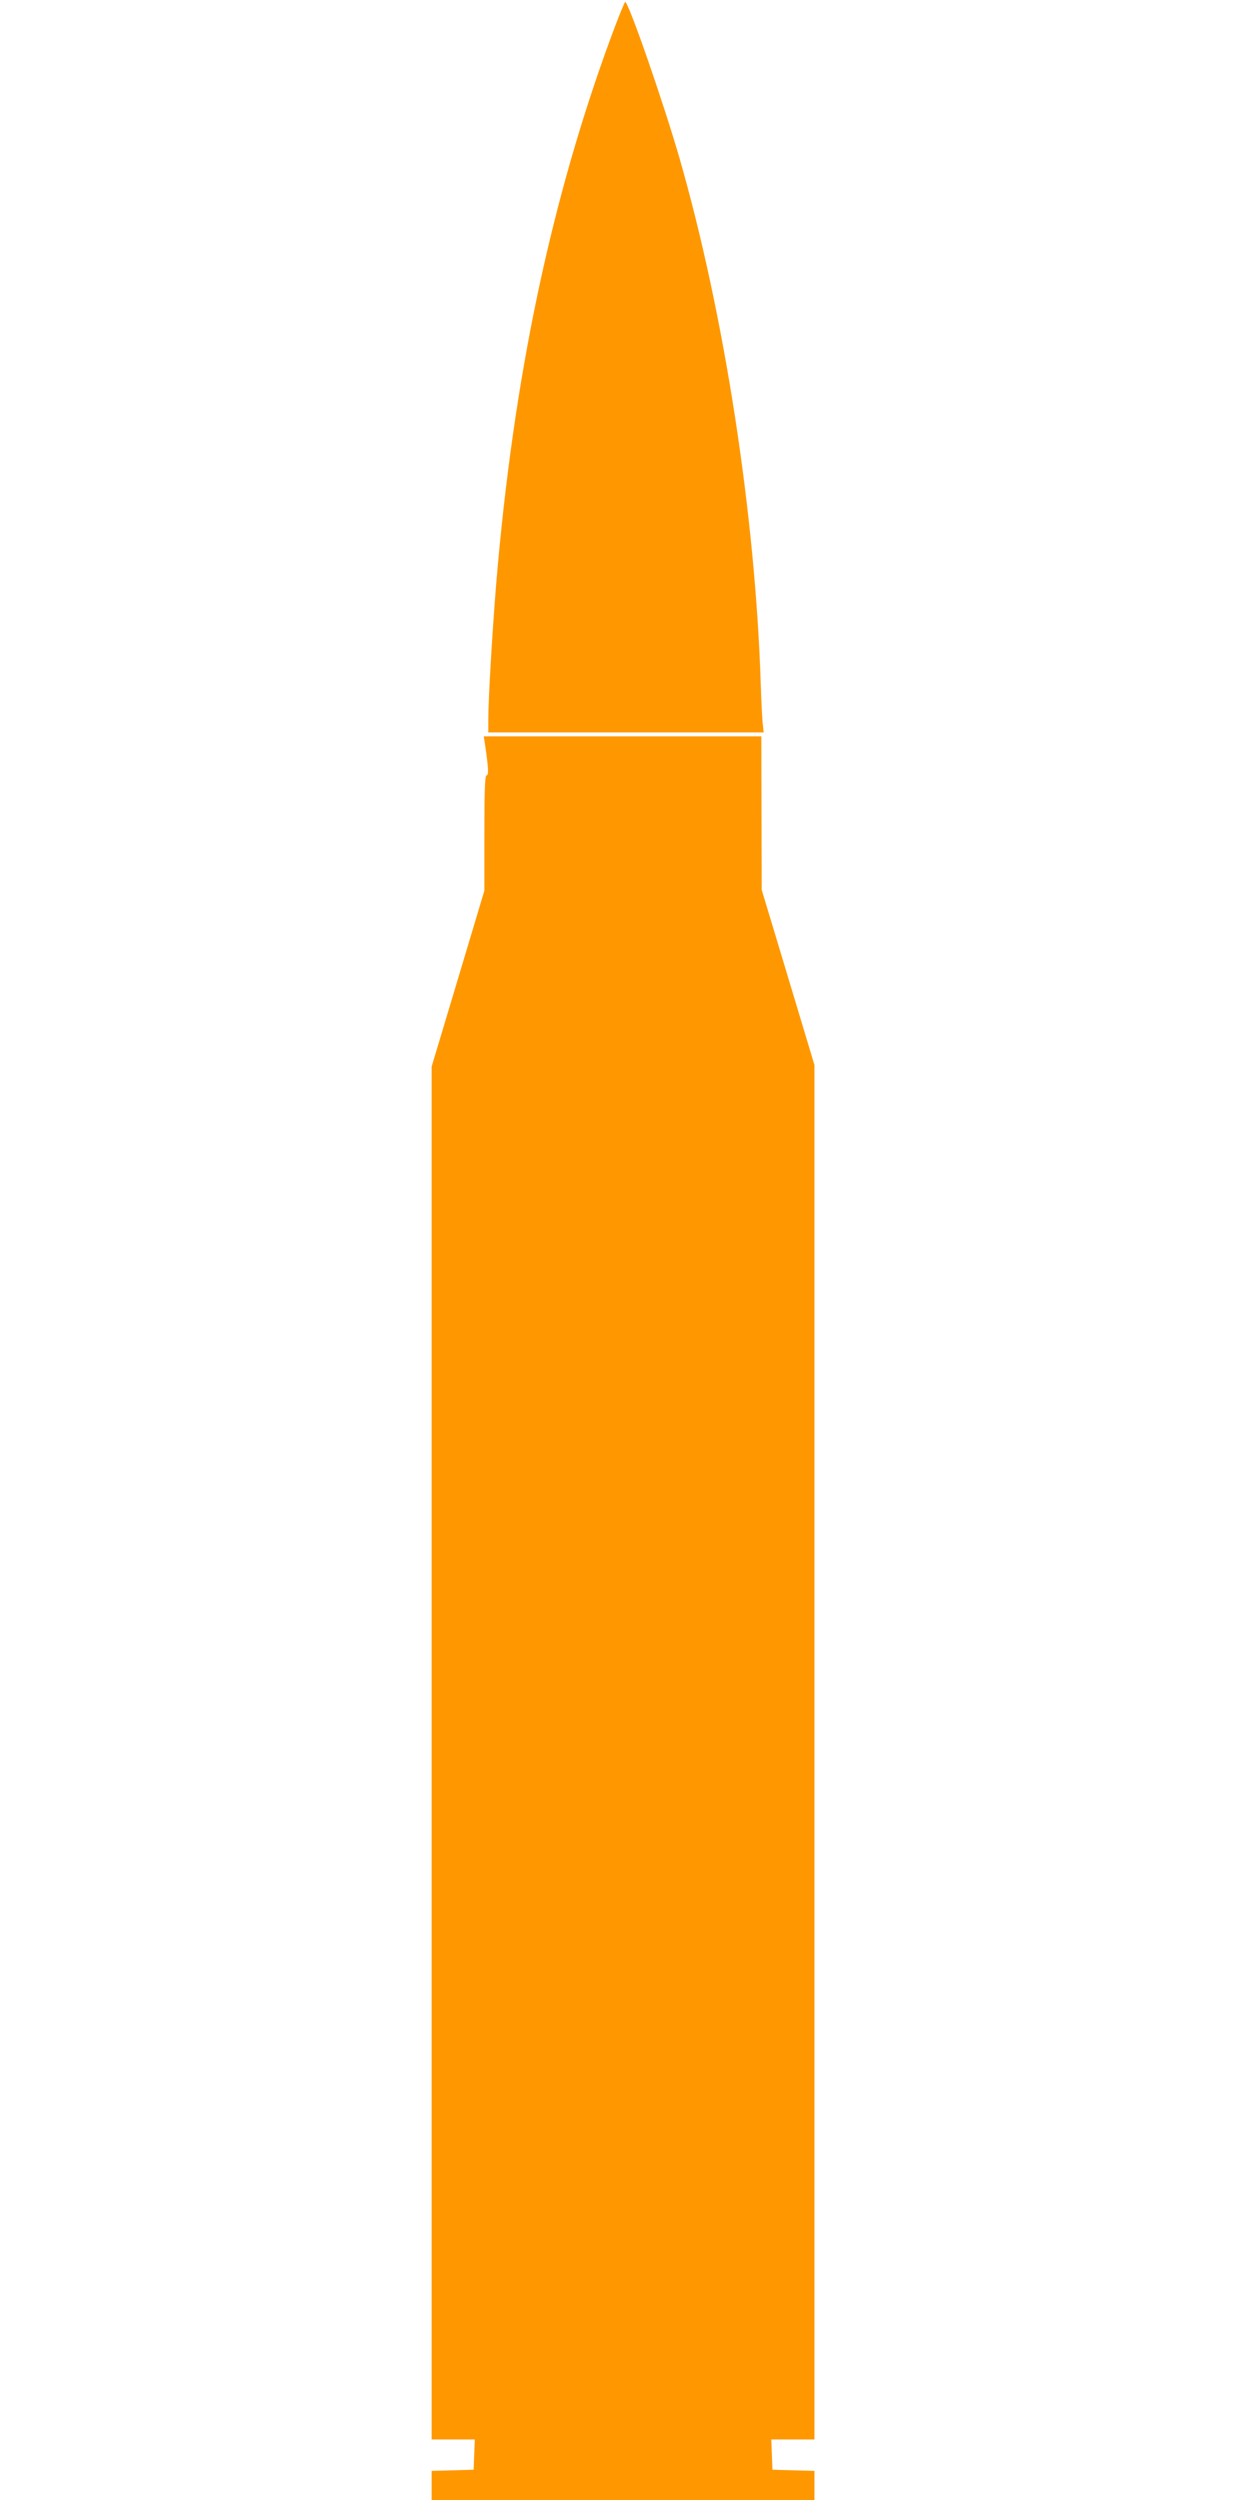
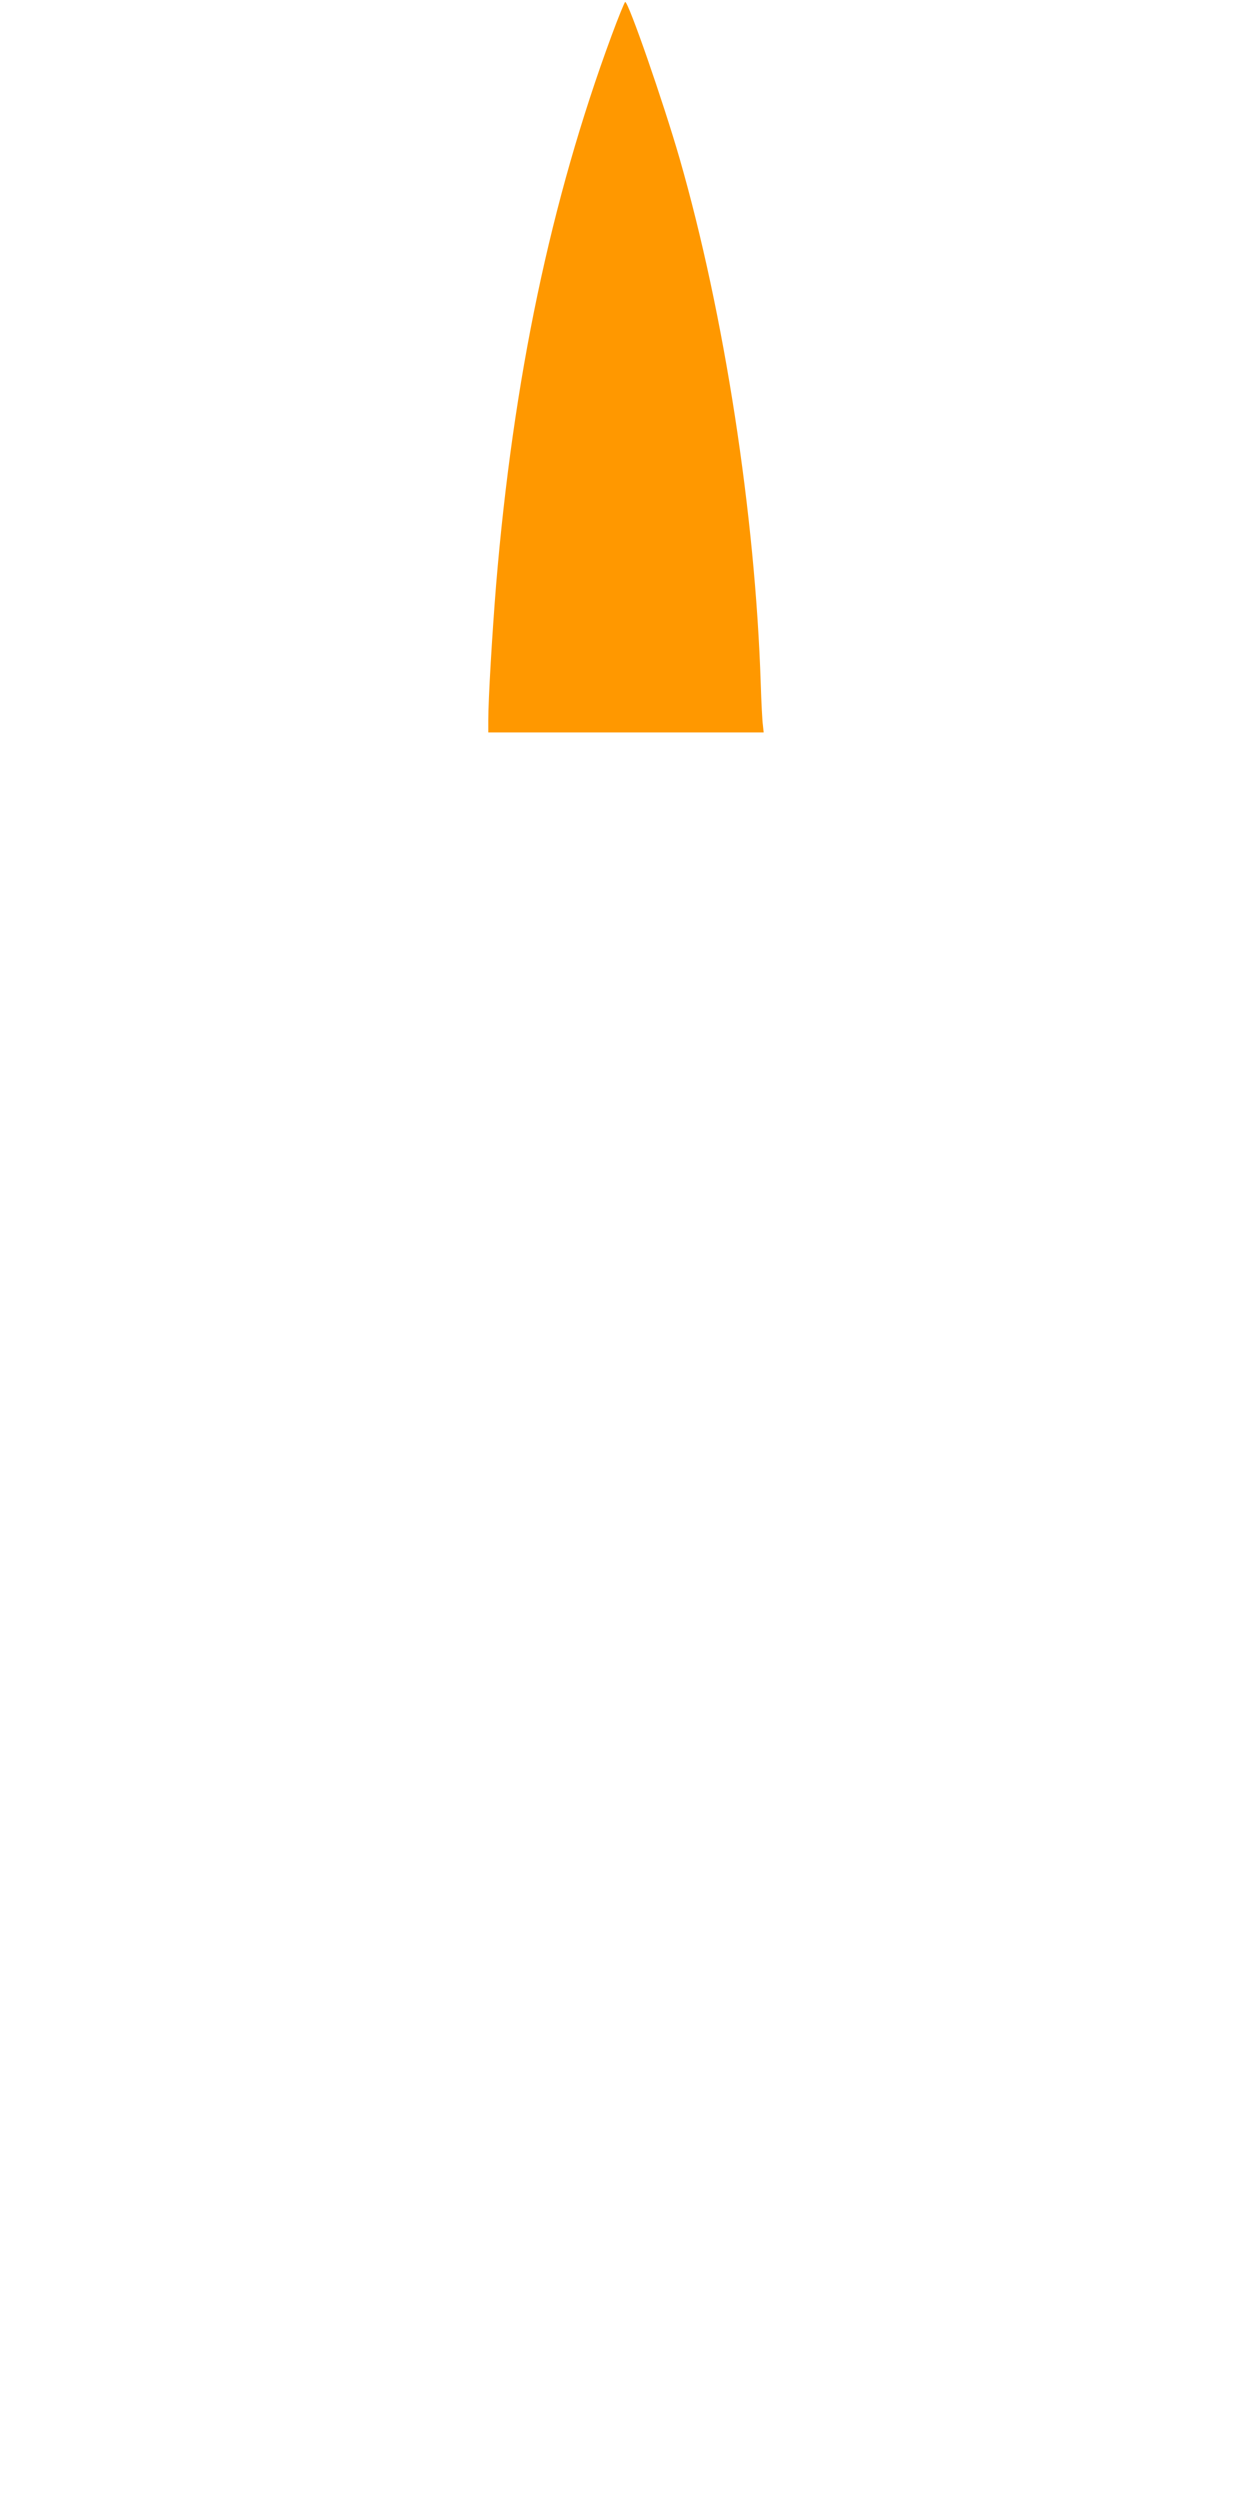
<svg xmlns="http://www.w3.org/2000/svg" version="1.0" width="640pt" height="1280pt" viewBox="0 0 640 1280" preserveAspectRatio="xMidYMid meet">
  <g transform="translate(0,1280) scale(0.1,-0.1)" fill="#ff9800" stroke="none">
    <path d="M3131 12617 c-311 -842 -503 -1756 -591 -2812 -20 -249 -40 -584 -40 -692 l0 -63 705 0 705 0 -4 38 c-3 20 -8 116 -11 212 -28 865 -186 1889 -415 2687 -85 294 -262 803 -279 803 -3 0 -35 -78 -70 -173z" />
-     <path d="M2484 8983 c17 -115 19 -153 7 -153 -8 0 -11 -81 -11 -295 l0 -295 -135 -451 -135 -450 0 -3515 0 -3514 110 0 111 0 -3 -77 -3 -78 -107 -3 -108 -3 0 -74 0 -75 980 0 980 0 0 75 0 74 -107 3 -108 3 -3 78 -3 77 111 0 110 0 0 3519 0 3518 -135 449 -135 448 -1 393 -1 393 -710 0 -711 0 7 -47z" />
  </g>
</svg>